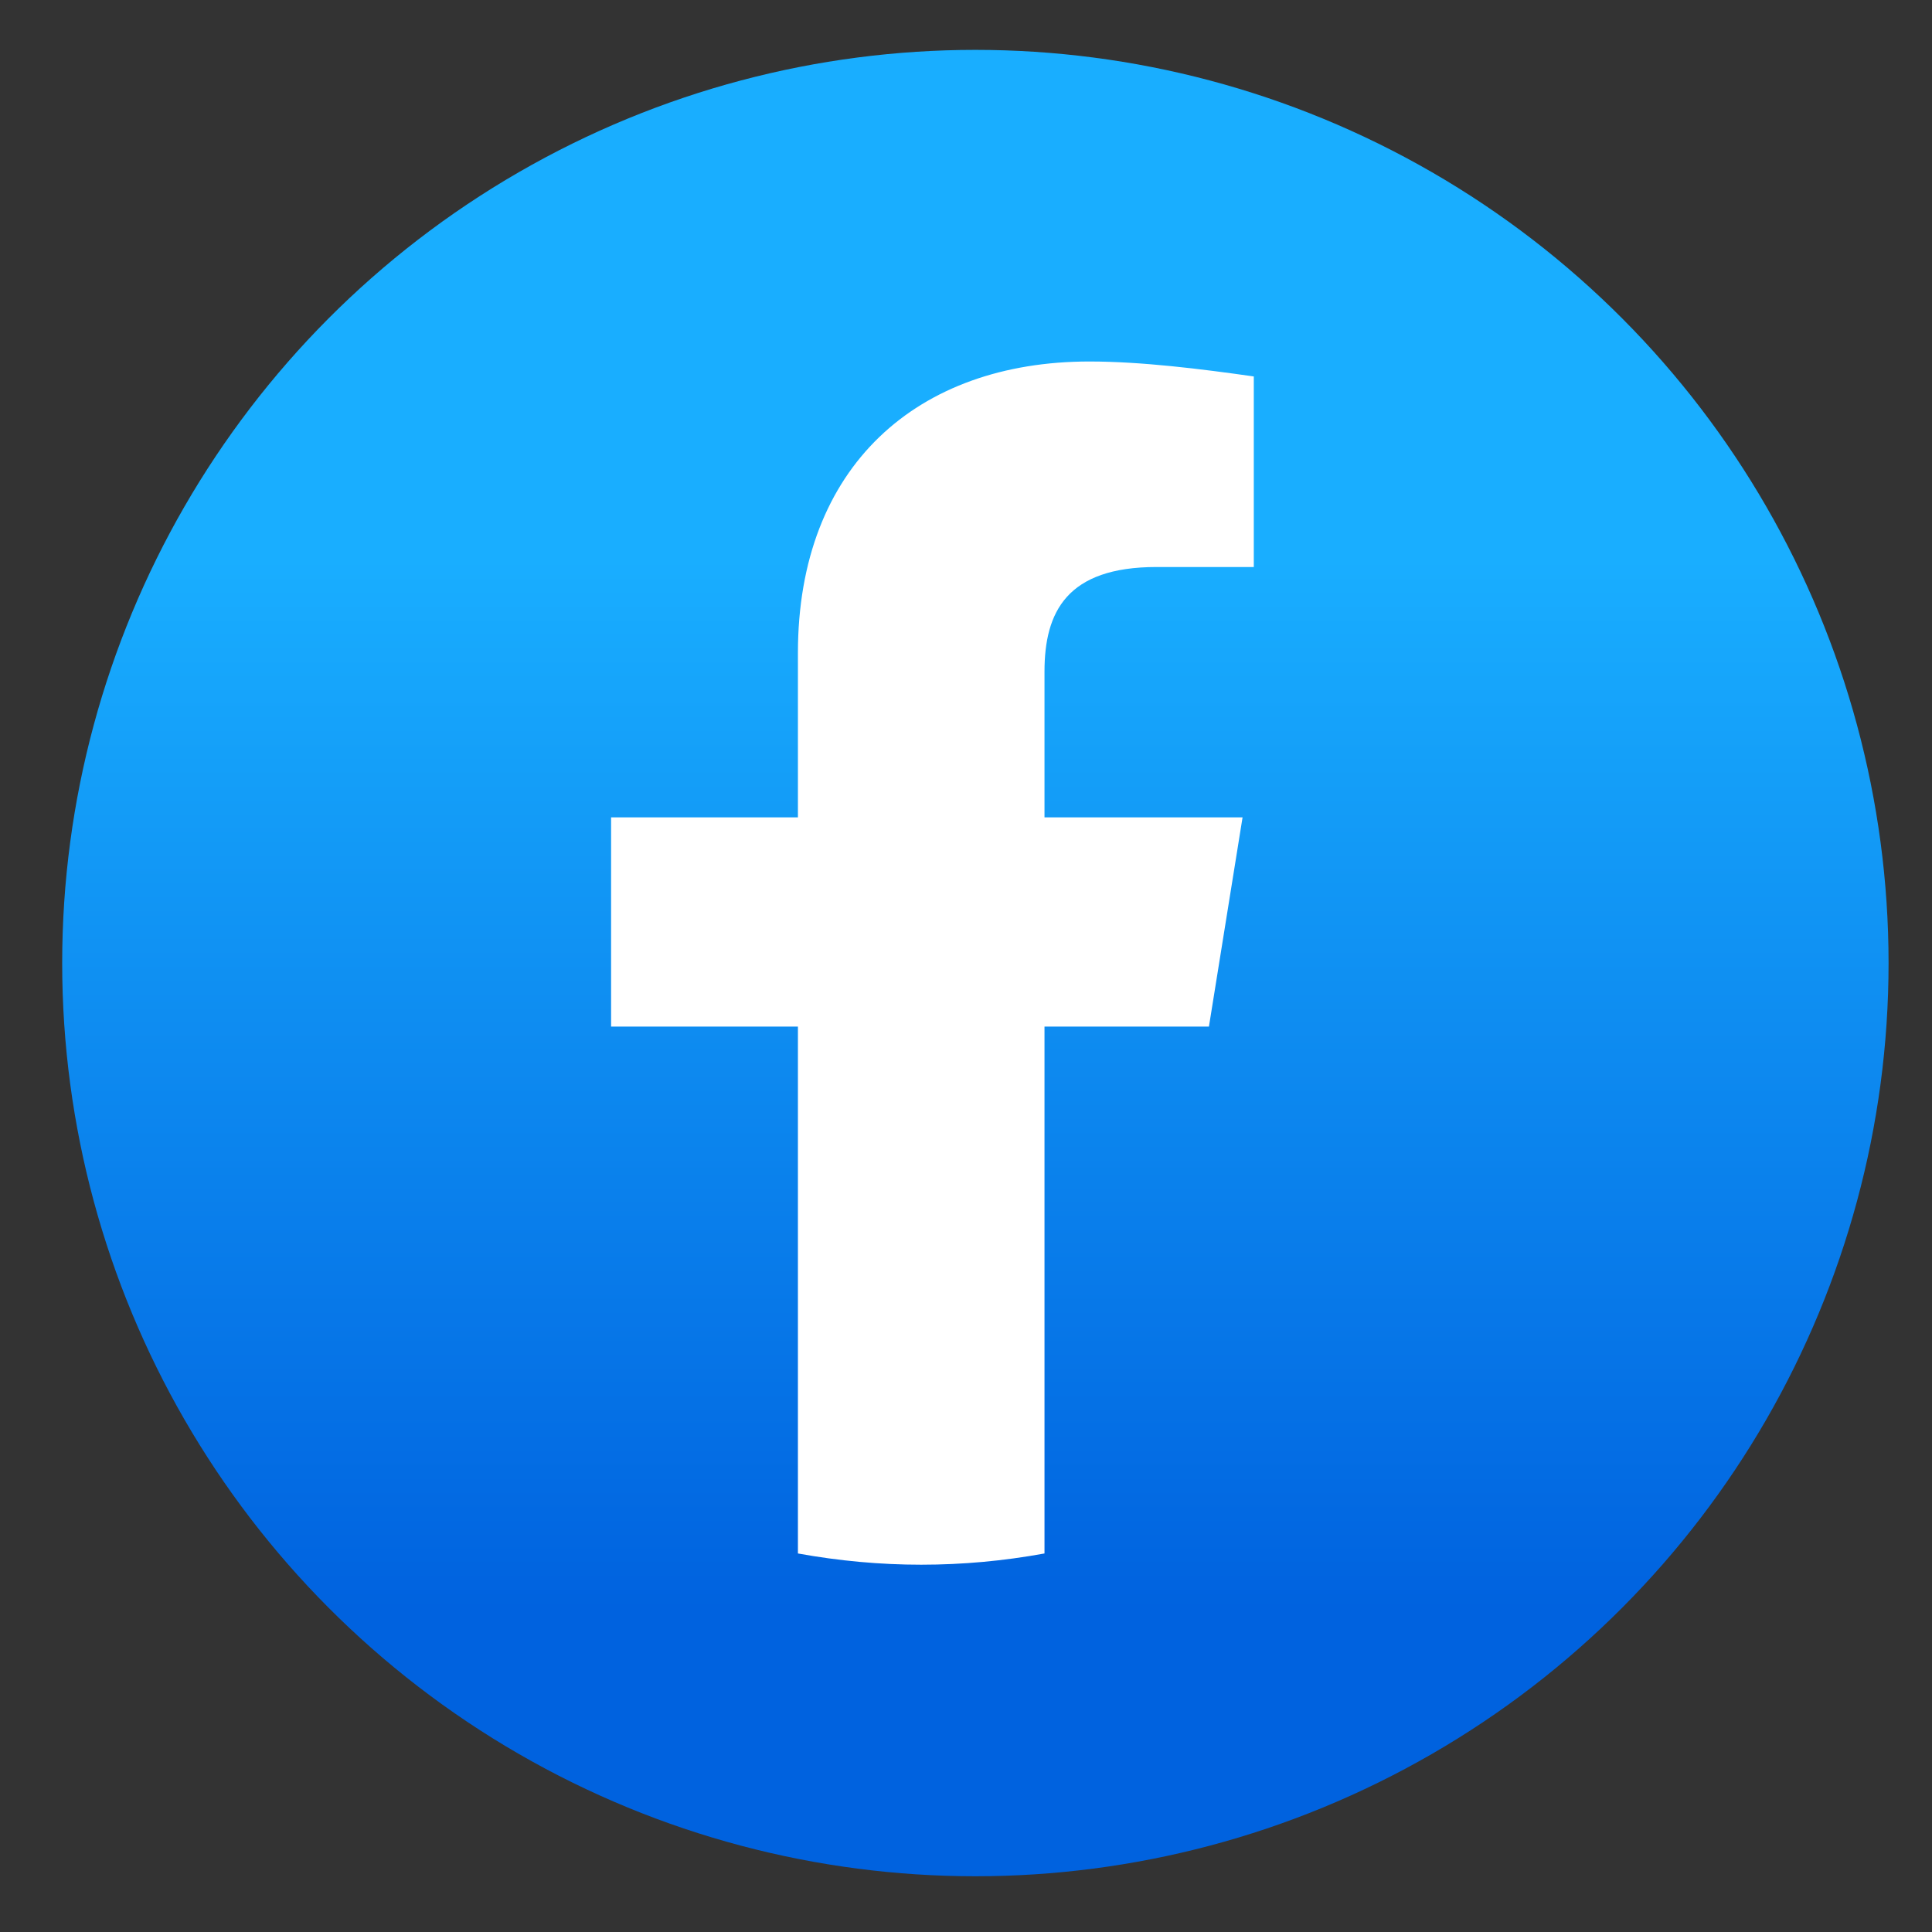
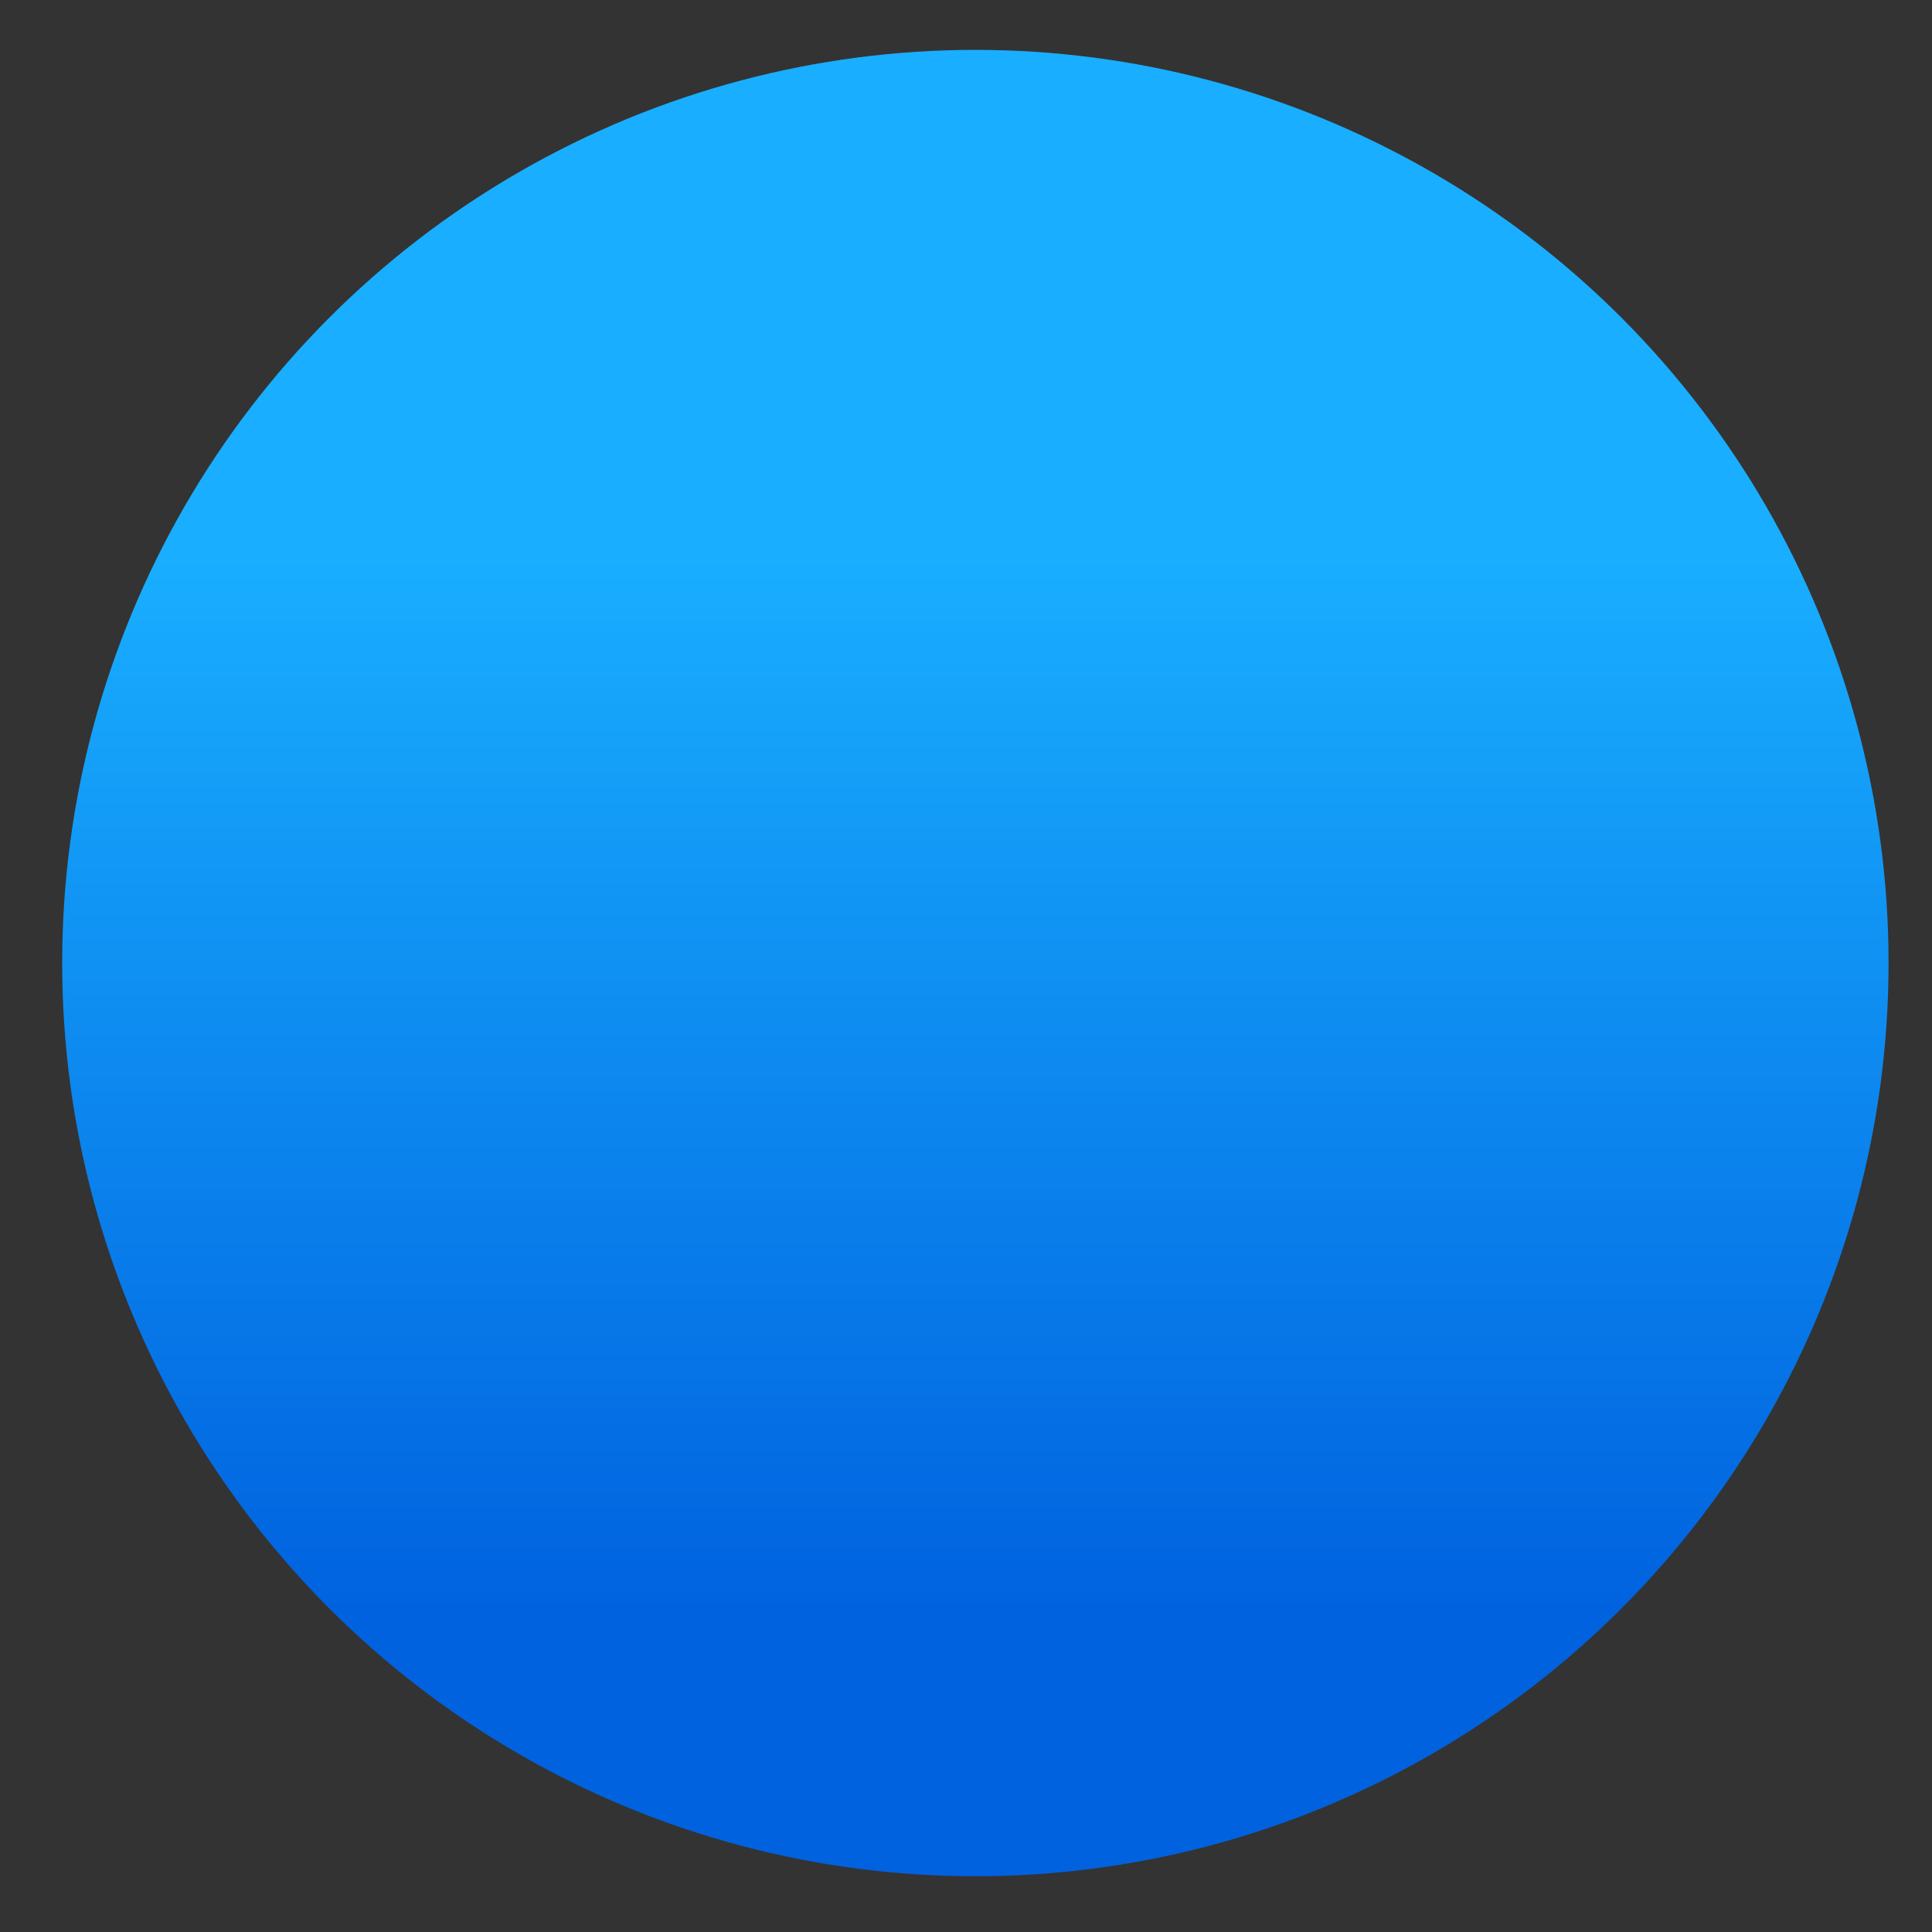
<svg xmlns="http://www.w3.org/2000/svg" id="_層_1" viewBox="0 0 27 27">
  <rect x="0" y="0" width="27" height="27" fill="#333333" stroke="none" />
  <defs>
    <linearGradient id="_命名漸層_2" x1="13.631" y1="22.512" x2="13.631" y2="7.799" gradientTransform="matrix(1, 0, 0, 1, 0, 0)" gradientUnits="userSpaceOnUse">
      <stop offset="0" stop-color="#0062df" />
      <stop offset="1" stop-color="#19aeff" />
    </linearGradient>
  </defs>
  <circle cx="13.631" cy="13.459" r="12.762" fill="url(#_命名漸層_2)" />
-   <path d="M16.895,14.347l.47-2.924h-2.768v-2.037c0-.836,.313-1.462,1.567-1.462h1.358v-2.663c-.731-.104-1.567-.209-2.298-.209-2.402,0-4.073,1.462-4.073,4.073v2.298h-2.611v2.924h2.611v7.363c.574,.104,1.149,.157,1.723,.157s1.149-.052,1.723-.157v-7.363h2.298Z" fill="#fff" />
</svg>